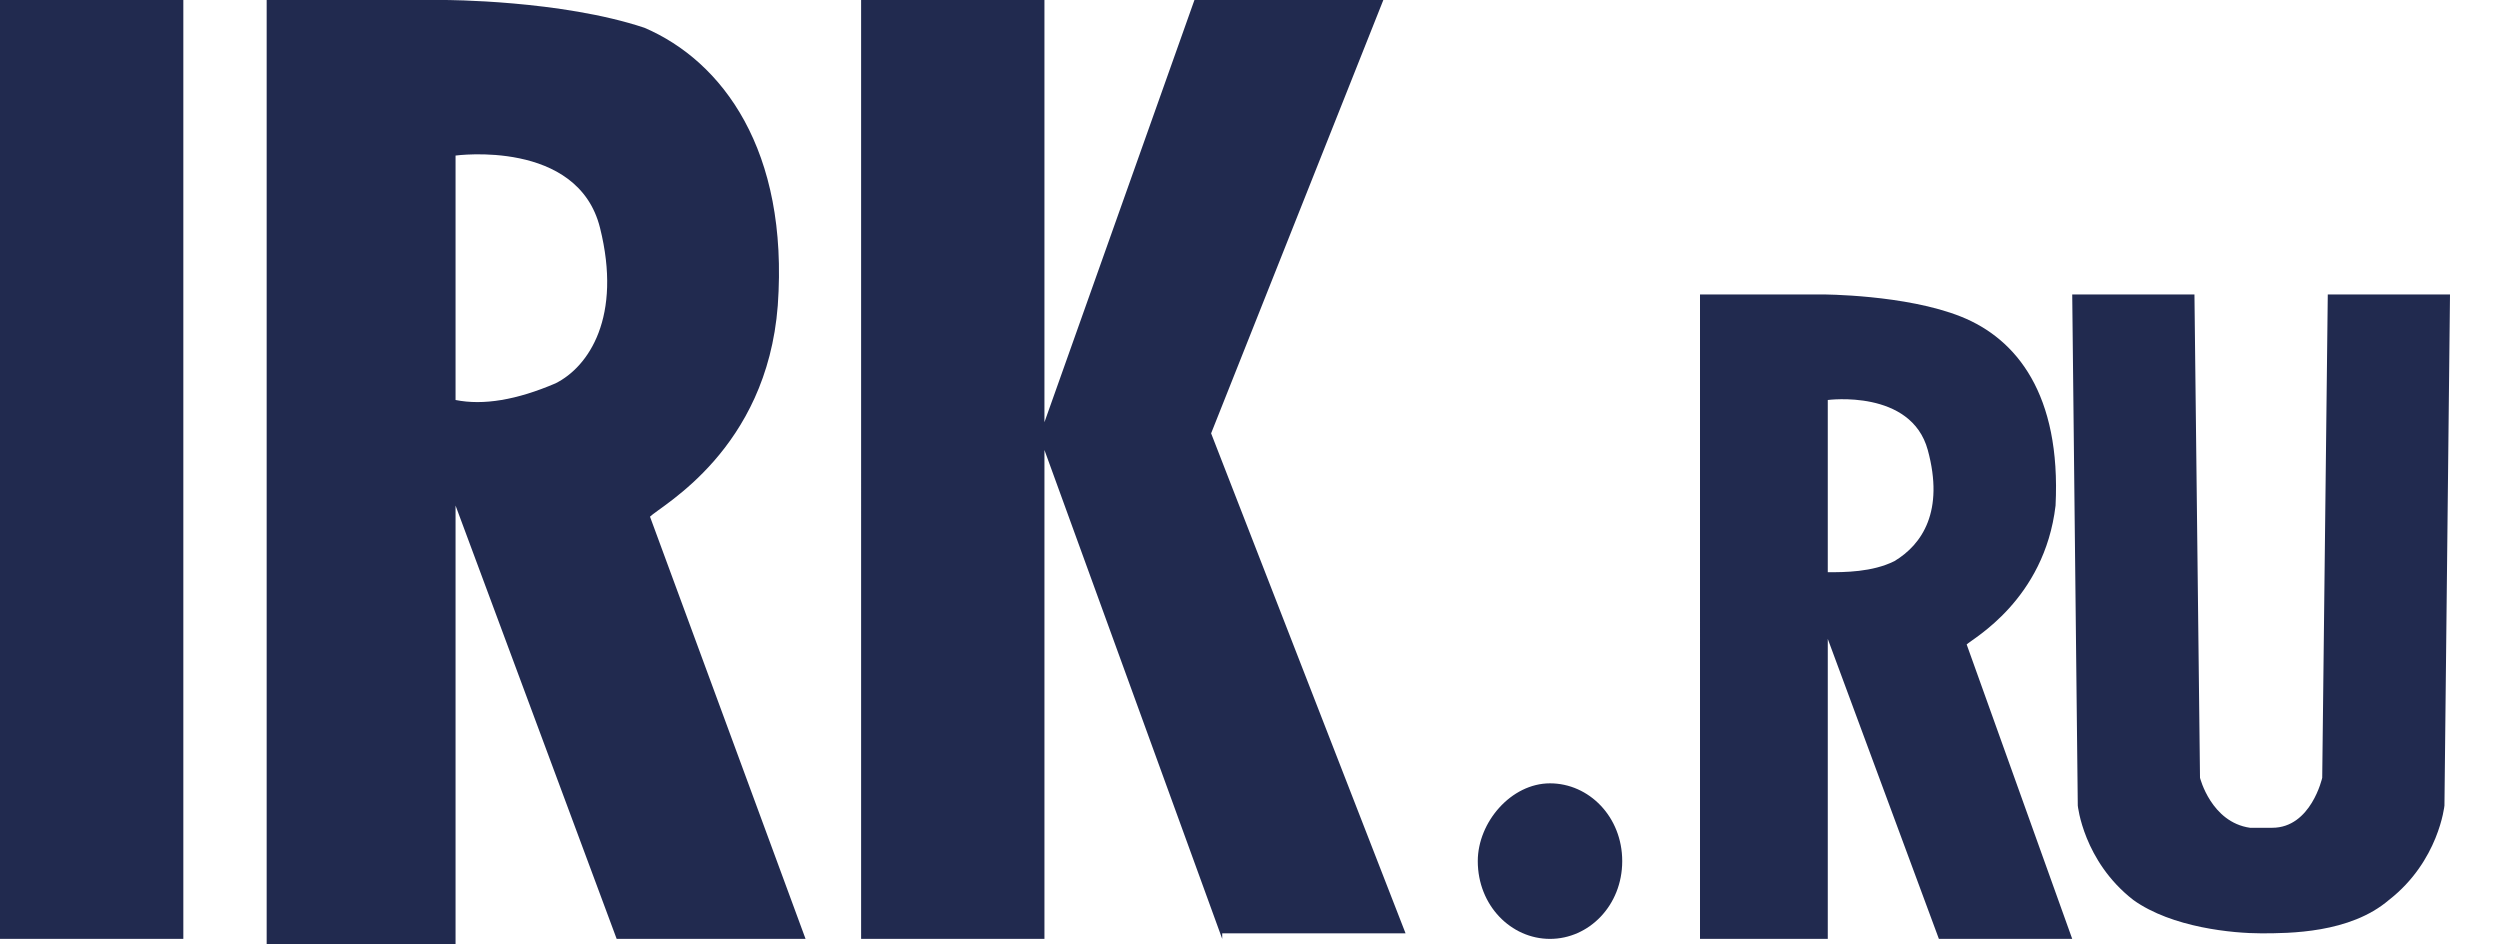
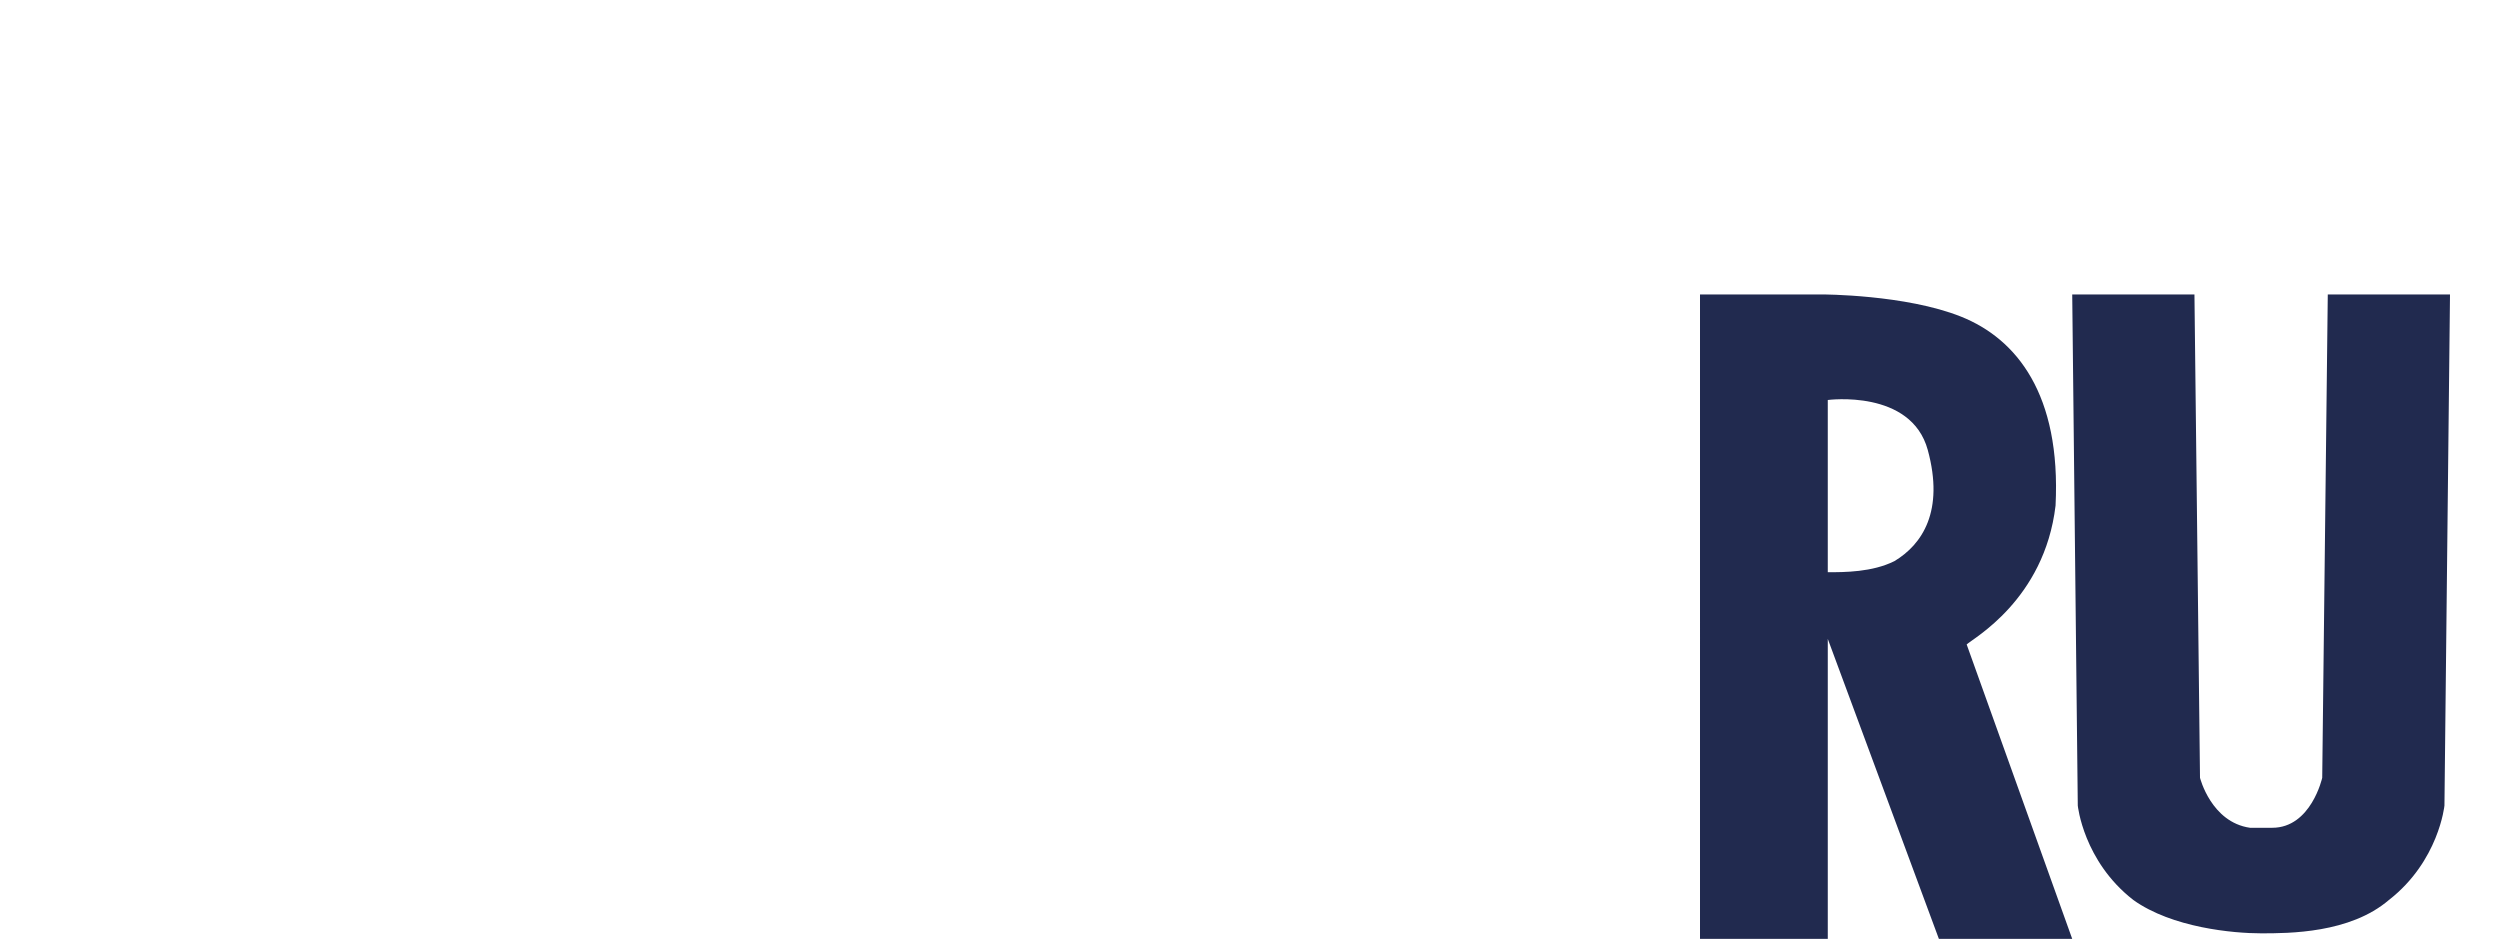
<svg xmlns="http://www.w3.org/2000/svg" id="Слой_1" x="0px" y="0px" viewBox="0 0 45 17" style="enable-background:new 0 0 45 17;" xml:space="preserve">
  <style type="text/css"> .st0{fill-rule:evenodd;clip-rule:evenodd;fill:#212a4f;} </style>
  <title>irk white@1х</title>
  <desc>Created with Sketch.</desc>
  <g id="Page-1">
    <g id="RECYCLE_MAP_START-Copy-10" transform="translate(-15, -17)">
      <g id="Group">
        <g>
          <g id="irk-white" transform="translate(15, 17)">
-             <path id="illa-copy" class="st0" d="M0,16.9h3.3V0H0V16.9z M10.8,4.1c-0.4-1.6-2.6-1.3-2.6-1.3v4.4c0,0,0,0,0,0 c0.5,0.1,1.1,0,1.8-0.3C10.6,6.6,11.2,5.7,10.8,4.1L10.8,4.1z M11.1,16.9L8.2,9.1l0,0v7.9H4.8V0H8c0,0,2.1,0,3.6,0.5 C13,1.1,14.2,2.7,14,5.5c-0.2,2.6-2.1,3.6-2.3,3.8l2.8,7.6H11.1z M22,16.9l-3.2-8.8v8.8h-3.3V0h3.3v7.6L21.5,0h3.4l-3.1,7.8 l3.5,9H22z" />
            <path id="Path" class="st0" d="M44,14.5c0,0-0.1,1-1,1.7c-0.7,0.6-1.8,0.6-2.3,0.6c-0.5,0-1.6-0.1-2.3-0.6 c-0.9-0.7-1-1.7-1-1.7l-0.1-9.2h2.2l0.1,8.7c0,0,0.2,0.8,0.9,0.9c0.1,0,0.1,0,0.2,0c0.1,0,0.1,0,0.2,0c0.7,0,0.9-0.9,0.9-0.9 l0.1-8.7h2.2L44,14.5z" />
            <path id="Combined-Shape" class="st0" d="M35.4,11.6l1.9,5.3h-2.4l-2-5.4l0,0v5.4h-2.3V5.3h2.2c0,0,1.5,0,2.5,0.4 s1.8,1.4,1.7,3.4C36.8,10.8,35.5,11.5,35.4,11.6z M34.7,8.1c-0.3-1.1-1.8-0.9-1.8-0.9v3.1c0,0,0,0,0,0c0.3,0,0.8,0,1.2-0.2 C34.6,9.8,35,9.2,34.7,8.1z" />
-             <path class="st0" d="M27.9,16.9c-0.7,0-1.3-0.6-1.3-1.4c0-0.7,0.6-1.4,1.3-1.4c0.7,0,1.3,0.6,1.3,1.4 C29.2,16.3,28.6,16.9,27.9,16.9L27.9,16.9z" />
          </g>
        </g>
      </g>
    </g>
  </g>
</svg>